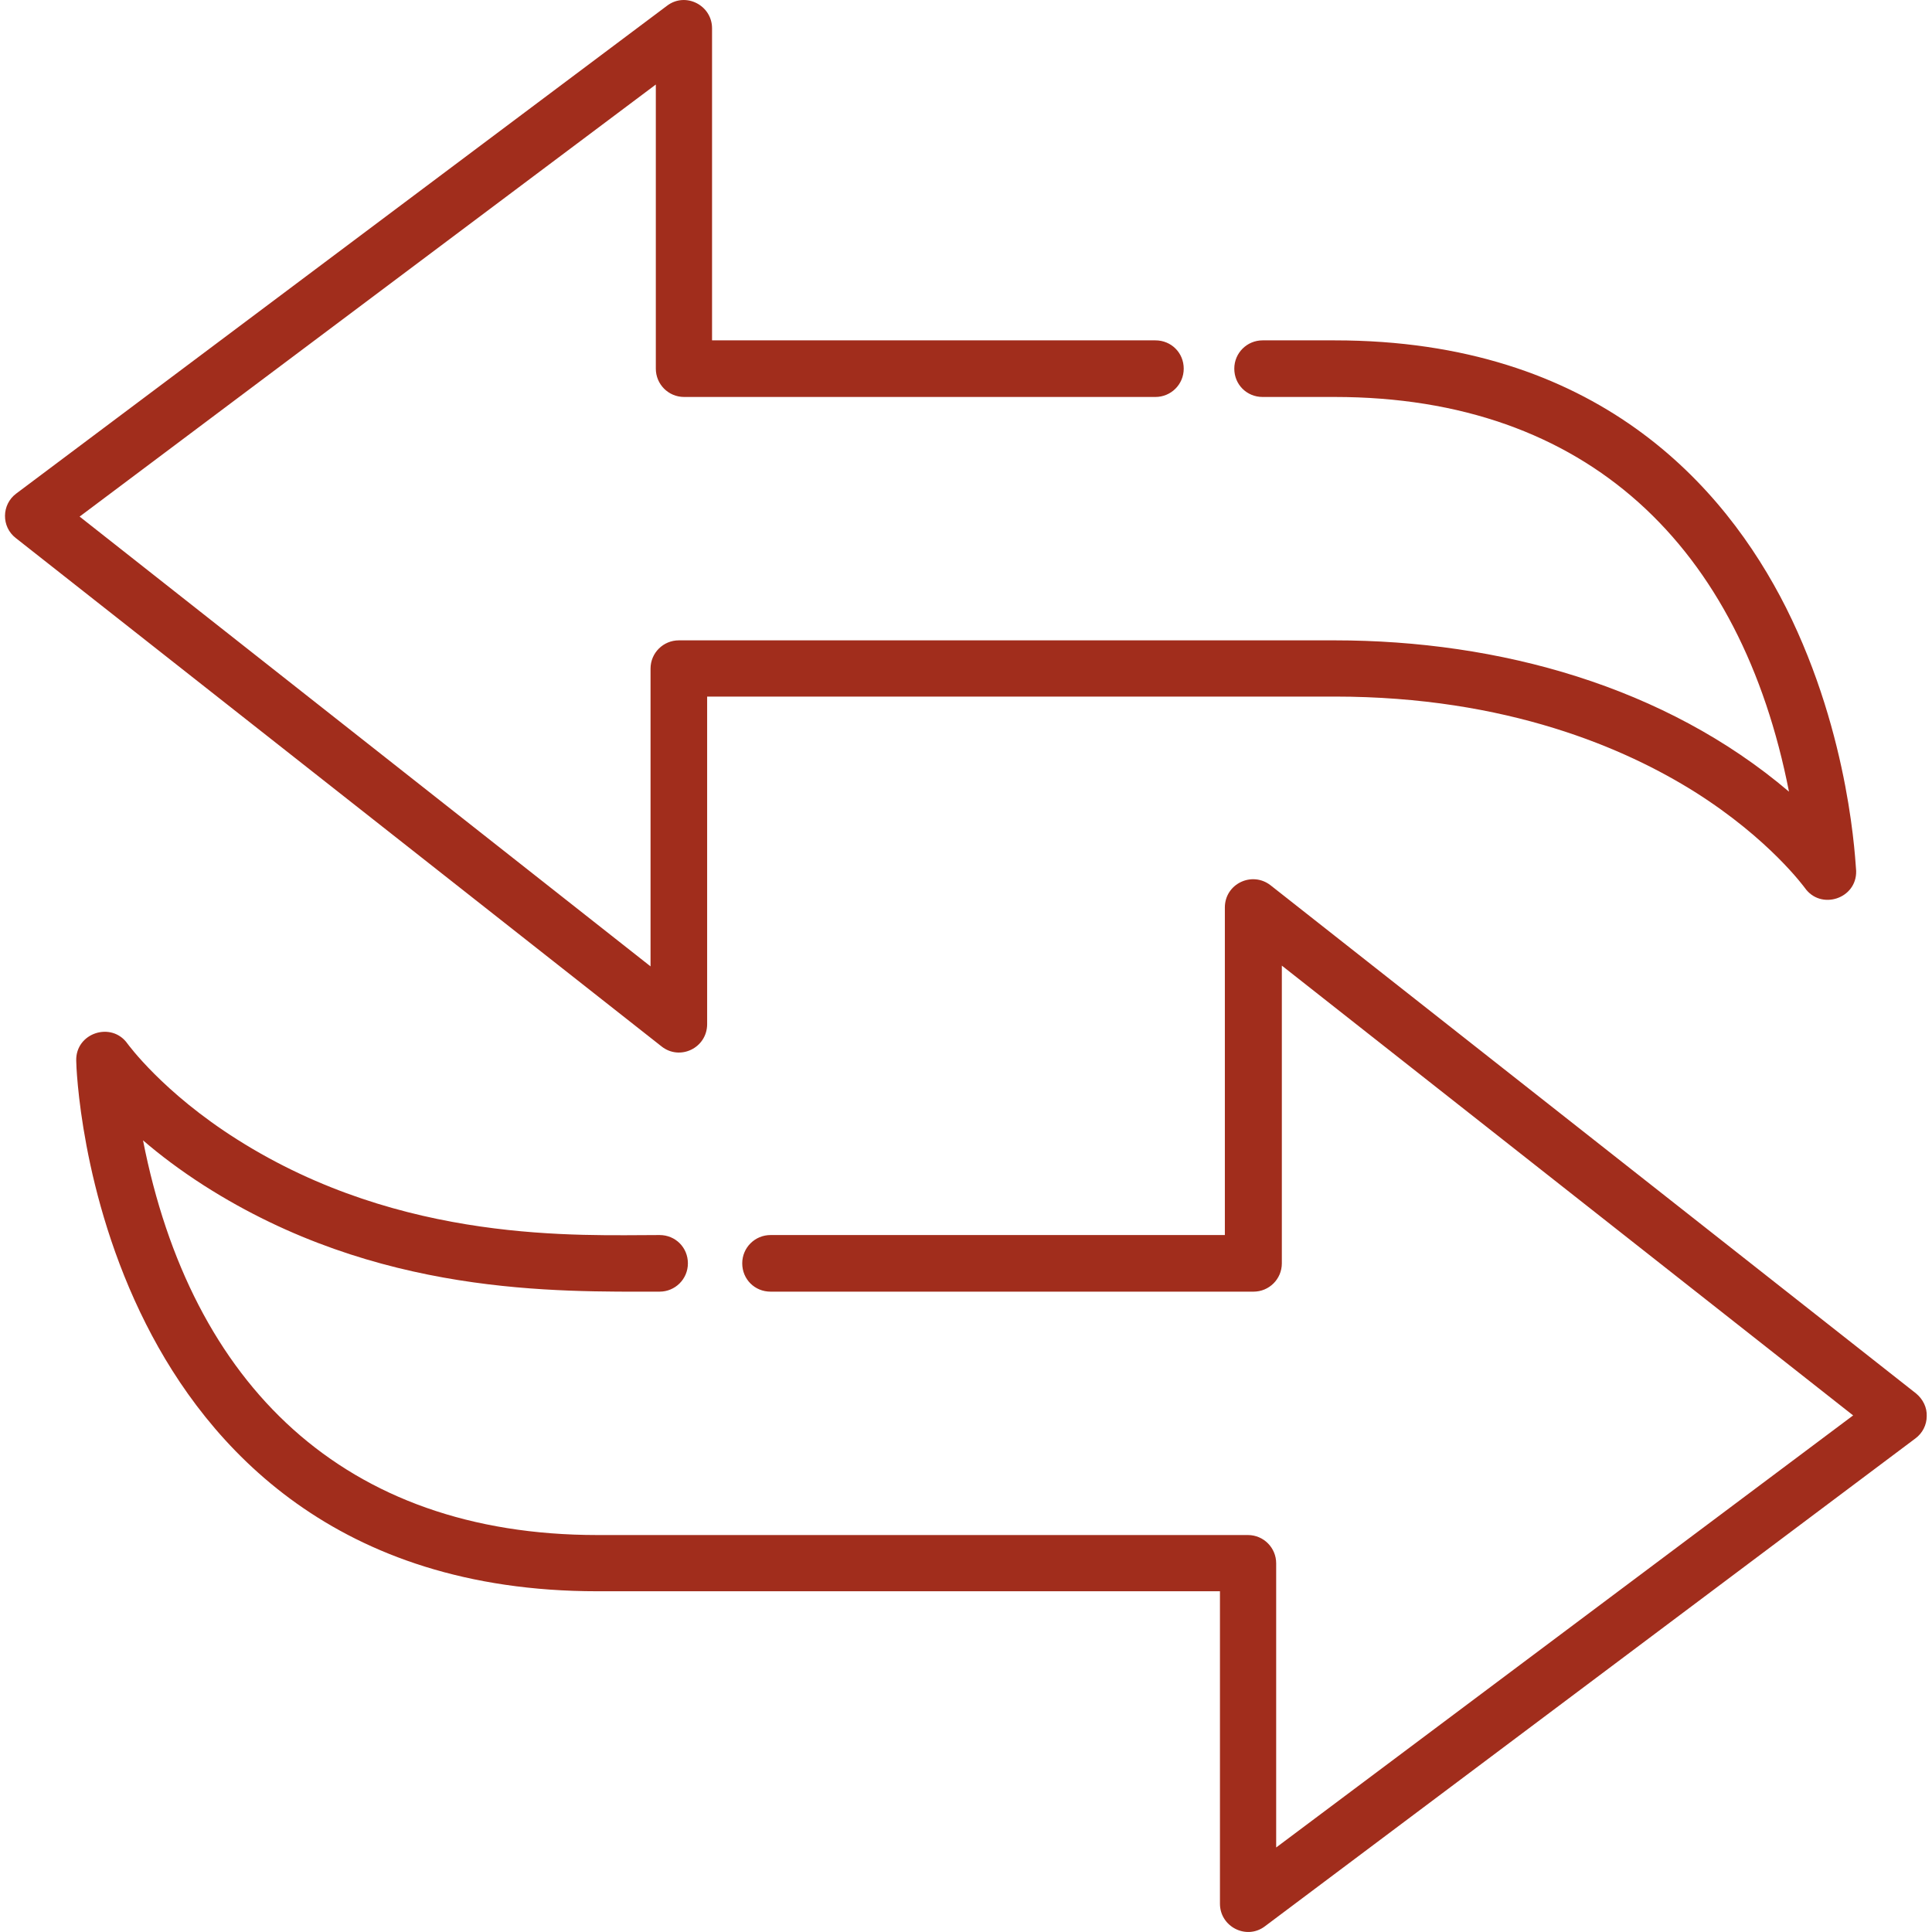
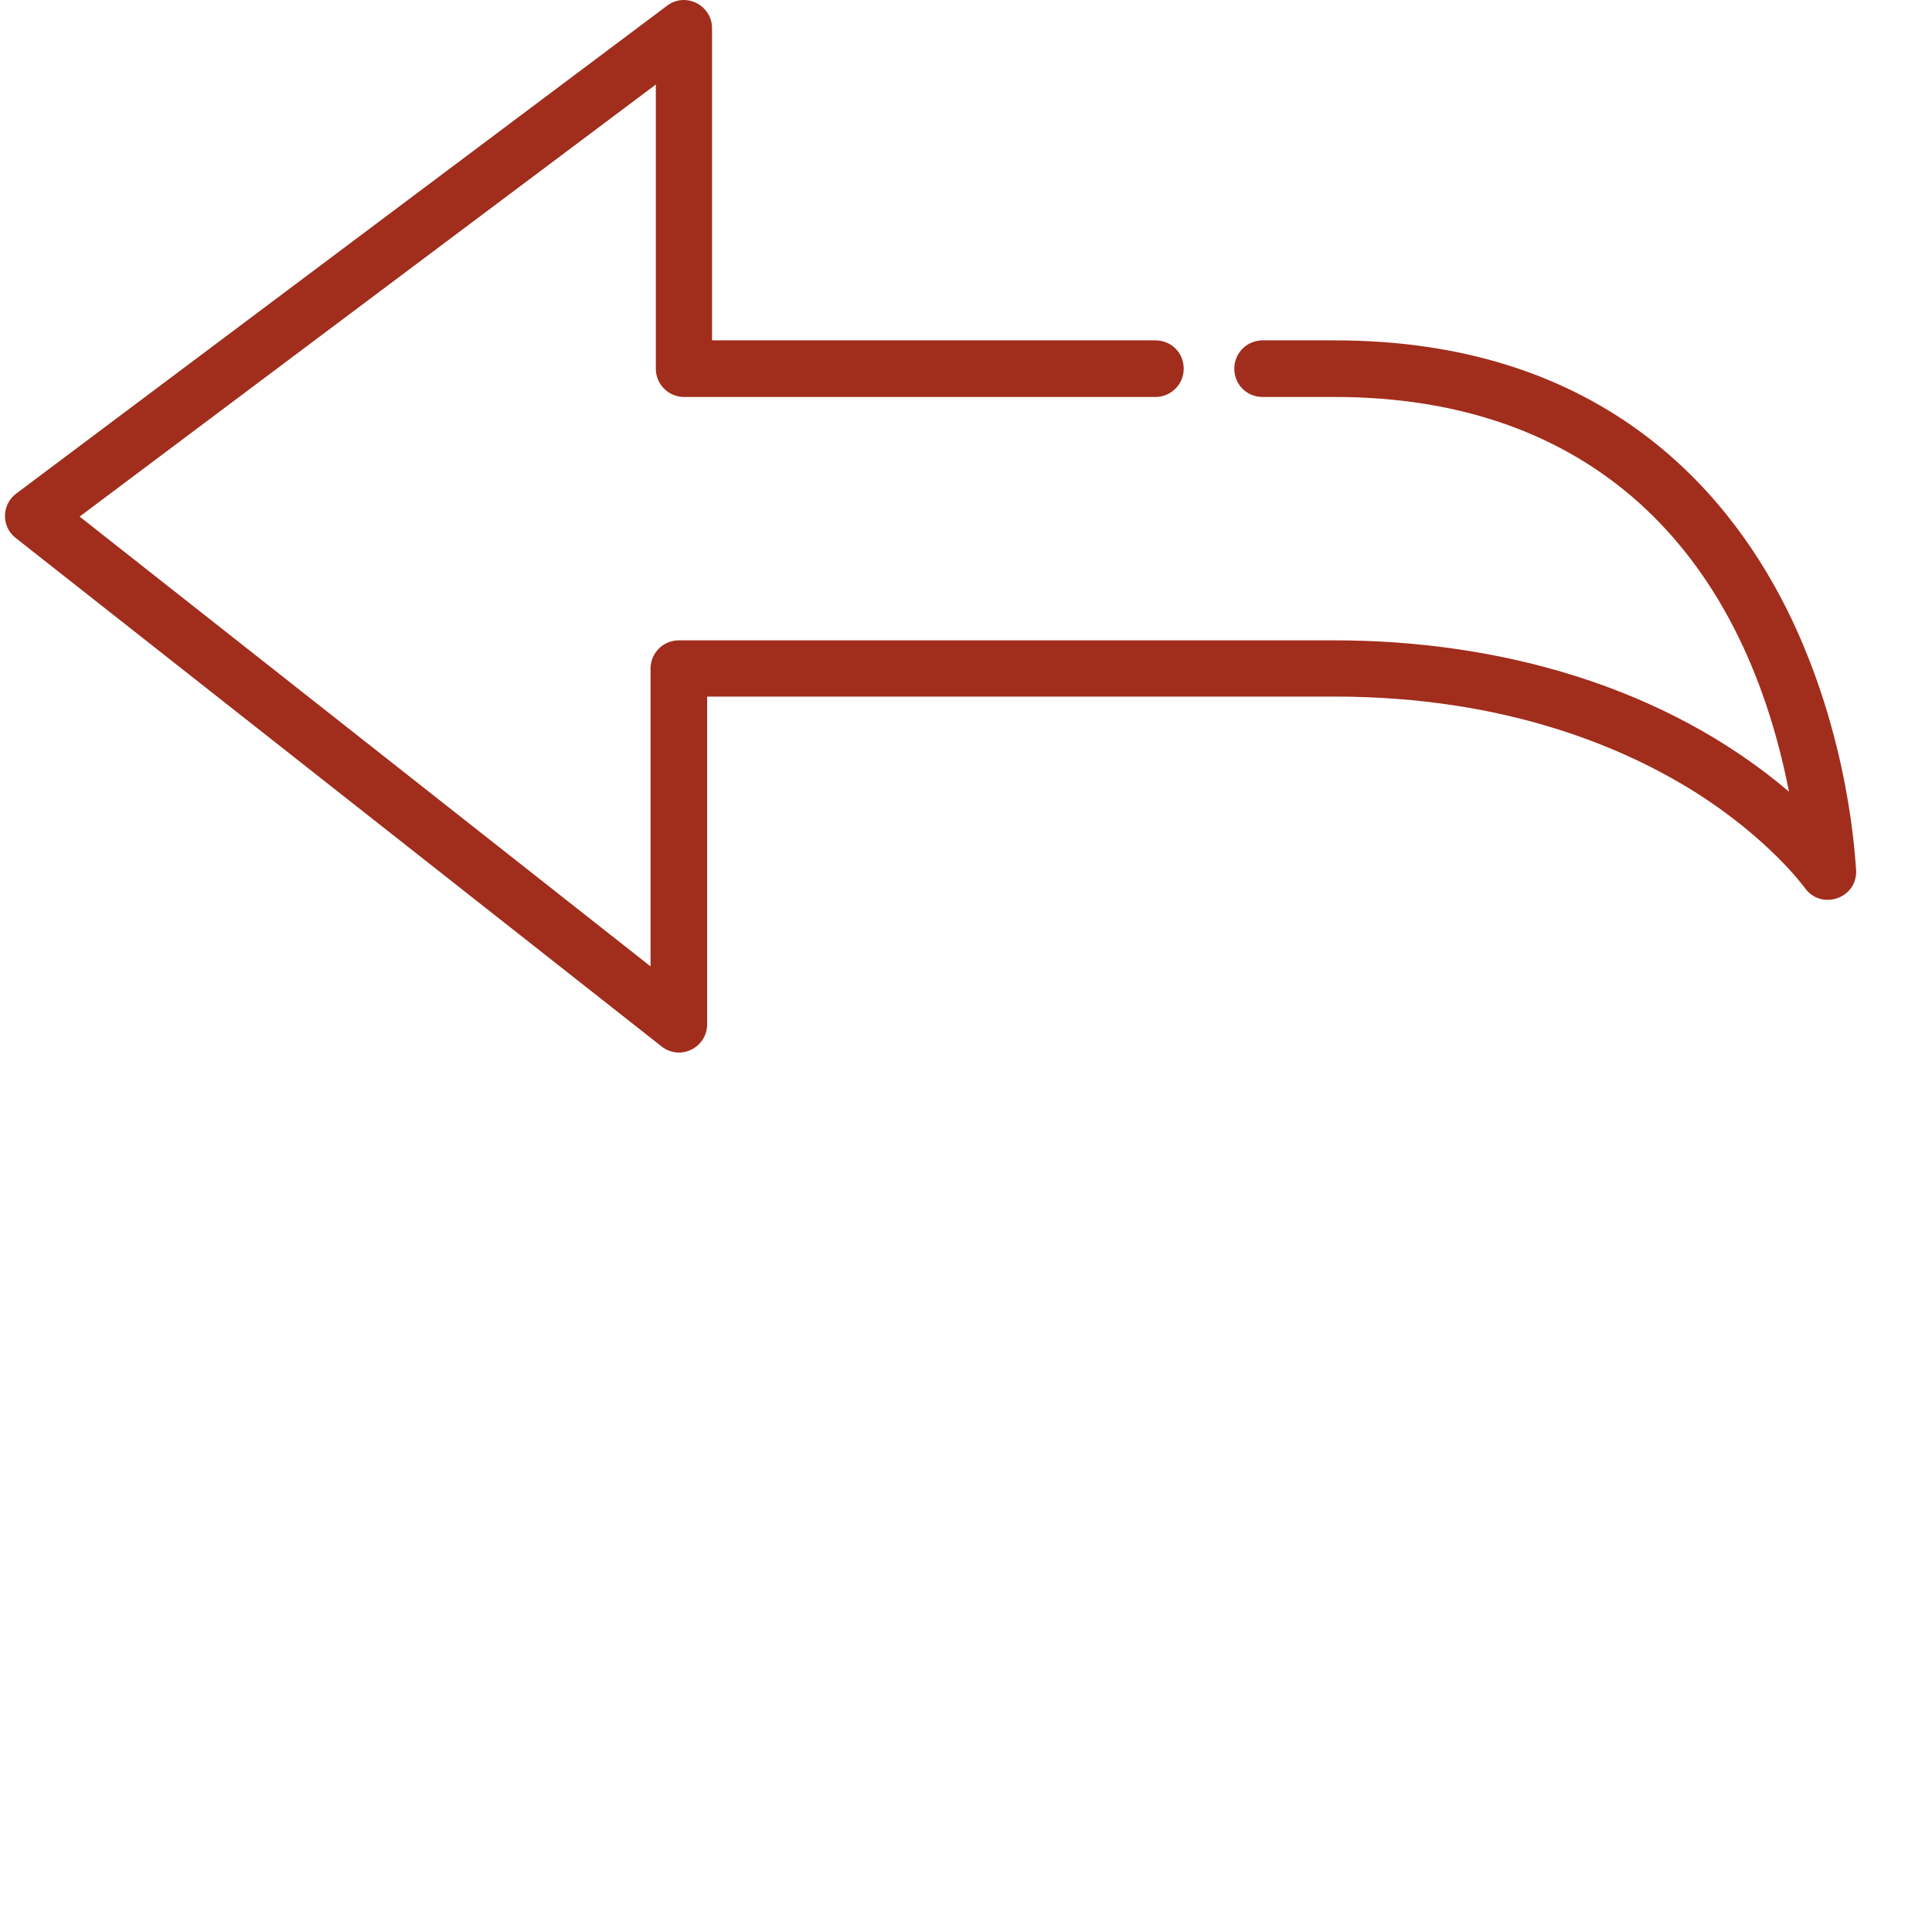
<svg xmlns="http://www.w3.org/2000/svg" version="1.1" id="Layer_1" x="0px" y="0px" viewBox="0 0 512 512" style="enable-background:new 0 0 512 512;" xml:space="preserve">
  <style type="text/css">
	.st0{fill:#A12D1C;}
</style>
  <g>
    <g>
-       <path class="st0" d="M507.8,369.3L336.7,234.6c-4.9-3.8-12.1-0.4-12.1,5.9v86.8H204.2c-4.1,0-7.5,3.3-7.5,7.5s3.3,7.5,7.5,7.5h128    c4.1,0,7.5-3.3,7.5-7.5v-78.9l151.4,119.2L338.2,489.6v-75.3c0-4.1-3.3-7.5-7.5-7.5H158.3c-67.1,0-107.7-39.8-120.4-104.6    c4.4,3.8,9.8,7.9,16.2,12c45.9,29.3,93.5,28.1,120.7,28.1c4.1,0,7.5-3.3,7.5-7.5s-3.3-7.5-7.5-7.5c-21.2,0-68.1,2.4-111.9-25.3    c-19.8-12.5-29-25.3-29.1-25.4c-4.2-6-13.8-2.9-13.6,4.5c0,1.4,1.1,35.4,18.5,69.8c16.3,32.3,50.2,70.8,119.6,70.8h165v82.8    c0,6.1,7,9.7,11.9,6l172.4-129.3c1.9-1.4,3-3.6,3-5.9C510.7,373,509.6,370.8,507.8,369.3z" />
-     </g>
+       </g>
  </g>
  <g>
    <g>
      <path class="st0" d="M473.3,161c-16.3-32.3-50.2-70.8-119.6-70.8h-19.1c-4.1,0-7.5,3.3-7.5,7.5s3.3,7.5,7.5,7.5h19.1    c67.1,0,107.7,39.8,120.4,104.6c-32.8-27.9-76.8-40.1-120.4-40.1H179.9c-4.1,0-7.5,3.3-7.5,7.5v78.9L21.1,136.9L173.8,22.4v75.3    c0,4.1,3.3,7.5,7.5,7.5h124.9c4.1,0,7.5-3.3,7.5-7.5s-3.3-7.5-7.5-7.5H188.7V7.5c0-6.1-7-9.7-11.9-6L4.3,130.8    c-3.9,2.9-4,8.8-0.1,11.8l171.1,134.7c4.9,3.9,12.1,0.4,12.1-5.9v-86.8h166.3c45.8,0,77.2,13.8,95.5,25.3    c19.8,12.5,29,25.3,29.1,25.4c4.2,6,13.8,2.9,13.6-4.5C491.7,229.4,490.6,195.5,473.3,161z" />
    </g>
  </g>
</svg>